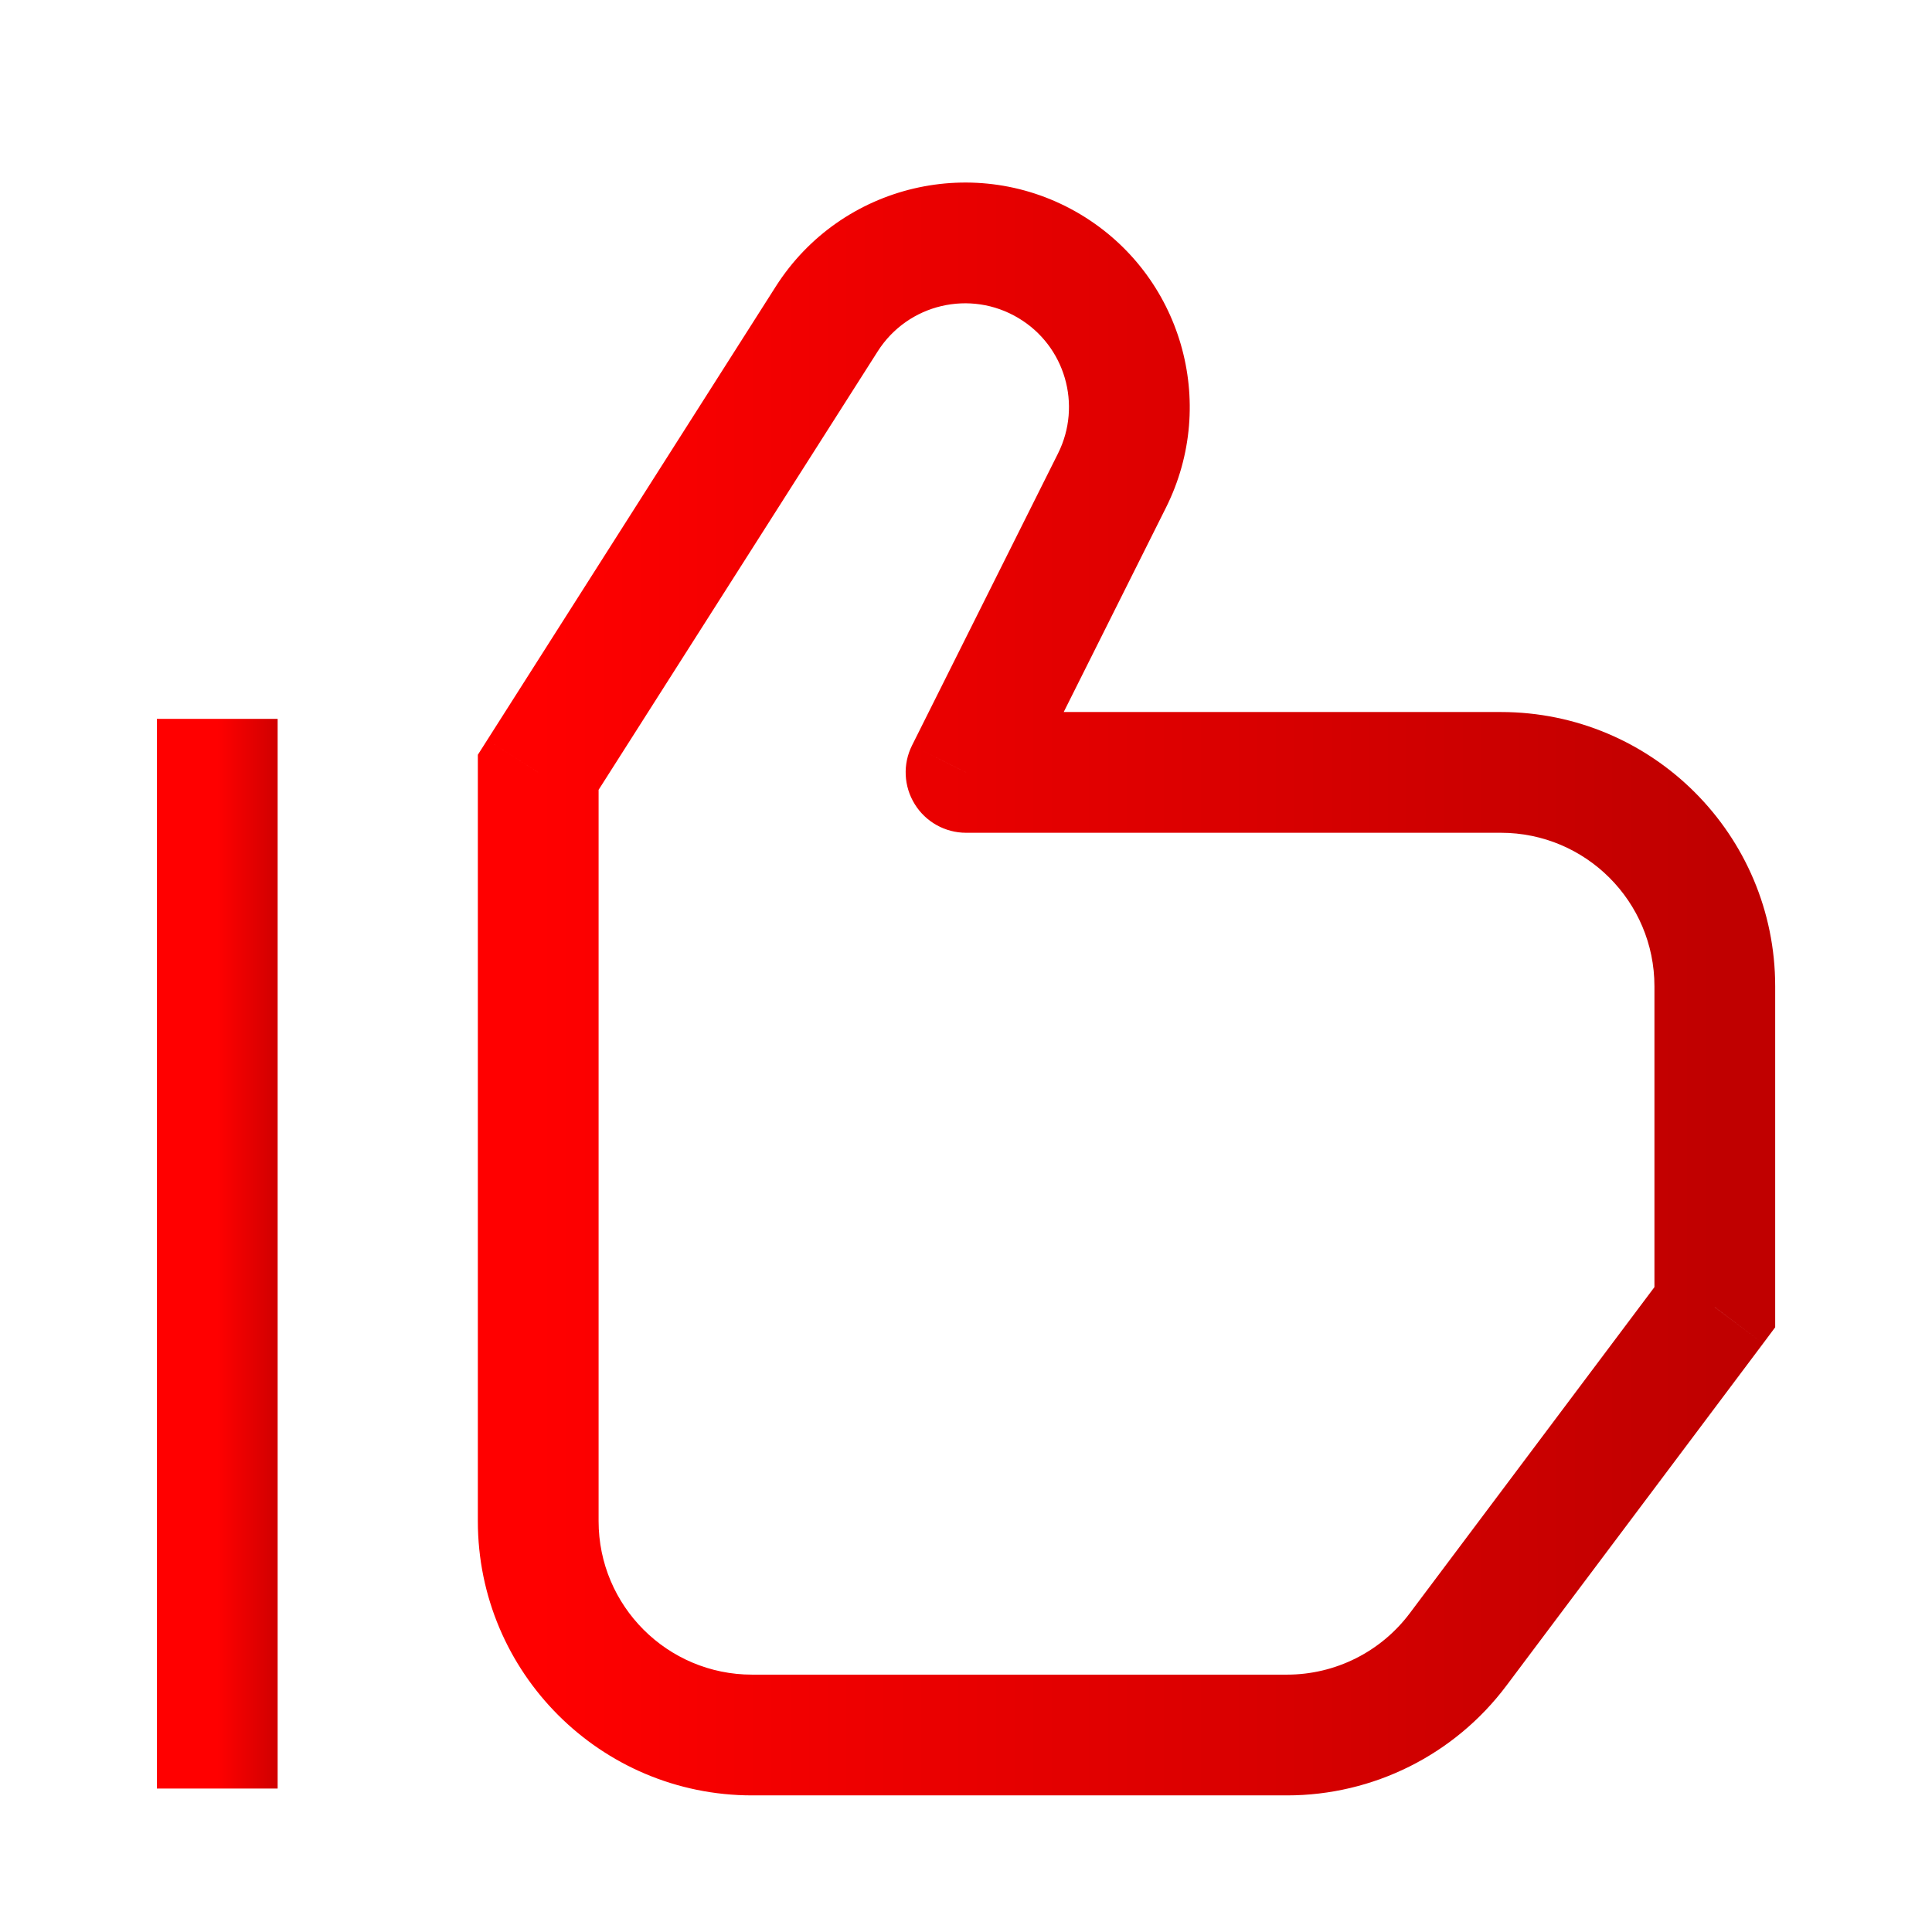
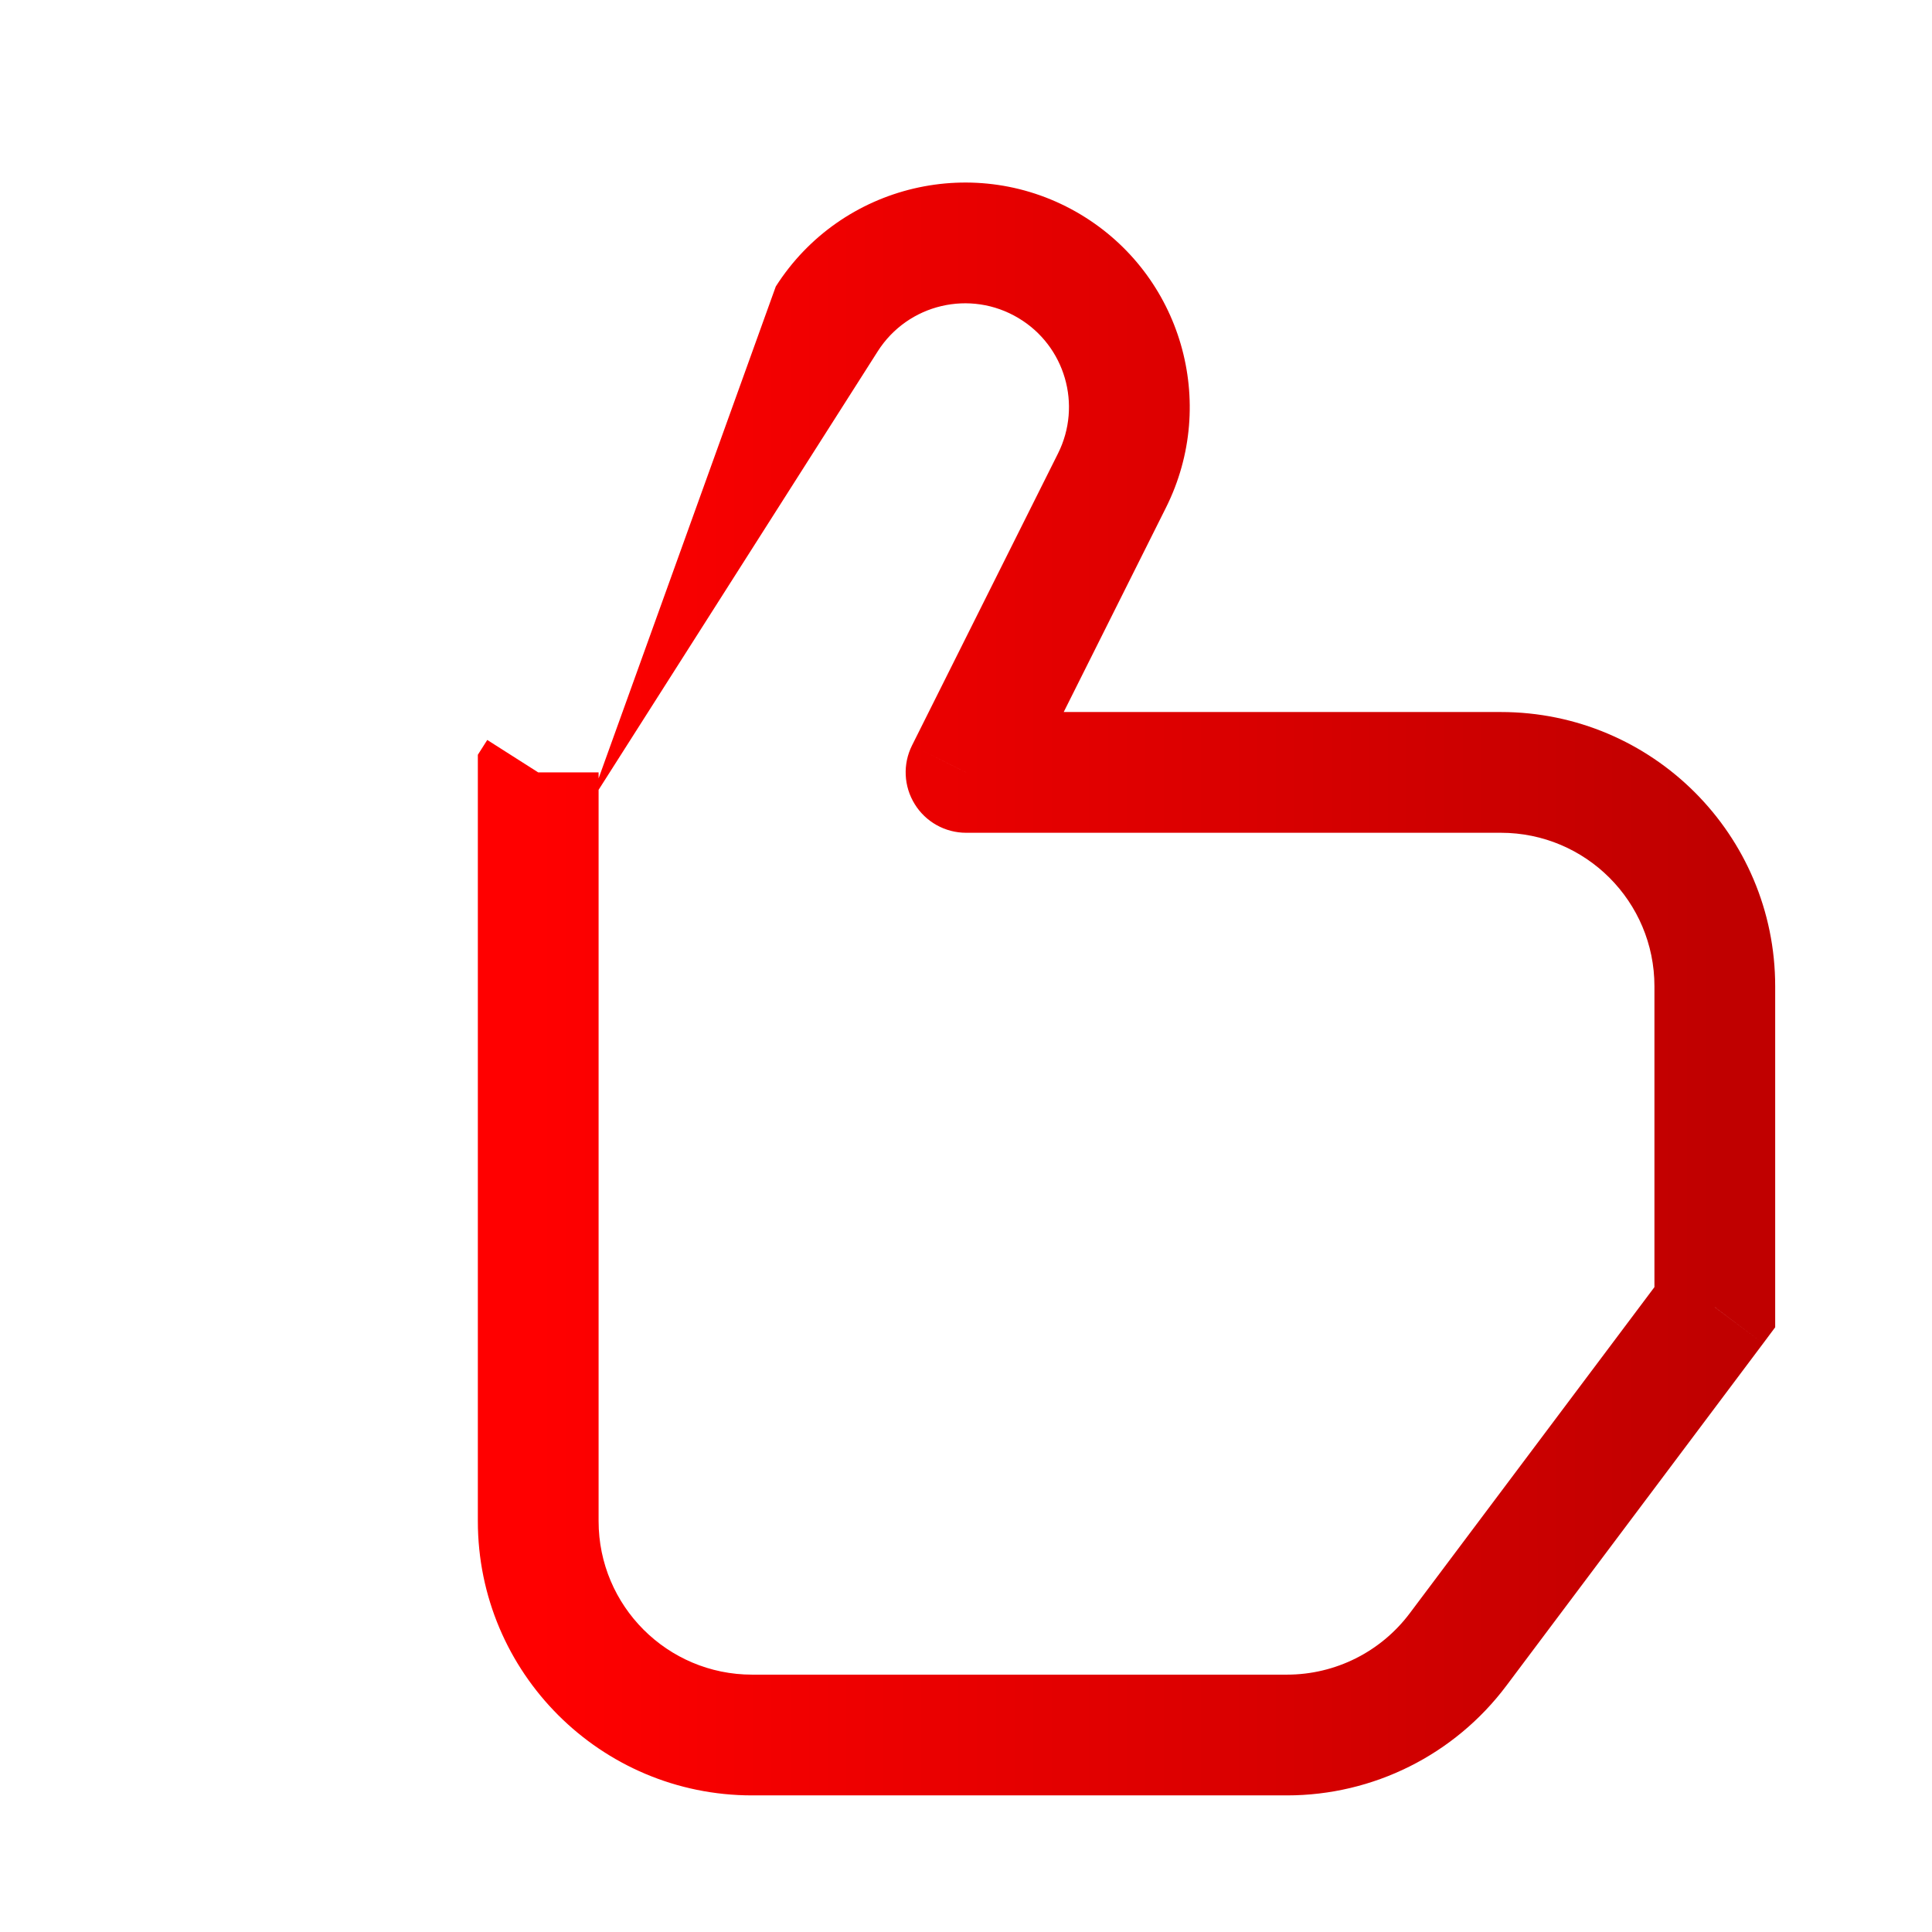
<svg xmlns="http://www.w3.org/2000/svg" width="24" height="24" viewBox="0 0 24 24" fill="none">
  <rect width="24" height="24" fill="white" />
-   <path d="M6.686 9.595L6.053 9.192L5.936 9.376V9.595H6.686ZM10.27 3.962L10.903 4.365L10.903 4.365L10.27 3.962ZM13.814 5.968L13.143 5.633L13.143 5.633L13.814 5.968ZM12.001 9.595L11.33 9.259C11.213 9.492 11.226 9.768 11.363 9.989C11.499 10.21 11.741 10.345 12.001 10.345V9.595ZM21.302 16.238L21.902 16.689L22.052 16.488V16.238H21.302ZM18.113 20.49L18.713 20.94L18.713 20.94L18.113 20.49ZM13.039 3.308L13.425 2.665L13.425 2.665L13.039 3.308ZM7.318 9.997L10.903 4.365L9.637 3.559L6.053 9.192L7.318 9.997ZM13.143 5.633L11.33 9.259L12.671 9.93L14.485 6.304L13.143 5.633ZM12.001 10.345H18.644V8.845H12.001V10.345ZM20.552 12.252V16.238H22.052V12.252H20.552ZM20.702 15.789L17.513 20.04L18.713 20.94L21.902 16.689L20.702 15.789ZM15.987 20.803H9.343V22.303H15.987V20.803ZM7.436 18.896V9.595H5.936V18.896H7.436ZM18.644 10.345C19.698 10.345 20.552 11.199 20.552 12.252H22.052C22.052 10.37 20.526 8.845 18.644 8.845V10.345ZM9.343 20.803C8.29 20.803 7.436 19.949 7.436 18.896H5.936C5.936 20.778 7.461 22.303 9.343 22.303V20.803ZM12.653 3.952C13.231 4.298 13.444 5.031 13.143 5.633L14.485 6.304C15.136 5 14.675 3.415 13.425 2.665L12.653 3.952ZM17.513 20.04C17.152 20.521 16.587 20.803 15.987 20.803V22.303C17.059 22.303 18.069 21.799 18.713 20.94L17.513 20.04ZM10.903 4.365C11.278 3.775 12.054 3.592 12.653 3.952L13.425 2.665C12.129 1.888 10.449 2.284 9.637 3.559L10.903 4.365Z" fill="url(#paint0_linear_907_30510)" />
-   <path d="M2.699 8.93V22.218" stroke="url(#paint1_linear_907_30510)" stroke-width="1.5" />
+   <path d="M6.686 9.595L6.053 9.192L5.936 9.376V9.595H6.686ZM10.27 3.962L10.903 4.365L10.903 4.365L10.27 3.962ZM13.814 5.968L13.143 5.633L13.143 5.633L13.814 5.968ZM12.001 9.595L11.33 9.259C11.213 9.492 11.226 9.768 11.363 9.989C11.499 10.21 11.741 10.345 12.001 10.345V9.595ZM21.302 16.238L21.902 16.689L22.052 16.488V16.238H21.302ZM18.113 20.49L18.713 20.94L18.713 20.94L18.113 20.49ZM13.039 3.308L13.425 2.665L13.425 2.665L13.039 3.308ZM7.318 9.997L10.903 4.365L9.637 3.559L7.318 9.997ZM13.143 5.633L11.33 9.259L12.671 9.93L14.485 6.304L13.143 5.633ZM12.001 10.345H18.644V8.845H12.001V10.345ZM20.552 12.252V16.238H22.052V12.252H20.552ZM20.702 15.789L17.513 20.04L18.713 20.94L21.902 16.689L20.702 15.789ZM15.987 20.803H9.343V22.303H15.987V20.803ZM7.436 18.896V9.595H5.936V18.896H7.436ZM18.644 10.345C19.698 10.345 20.552 11.199 20.552 12.252H22.052C22.052 10.37 20.526 8.845 18.644 8.845V10.345ZM9.343 20.803C8.29 20.803 7.436 19.949 7.436 18.896H5.936C5.936 20.778 7.461 22.303 9.343 22.303V20.803ZM12.653 3.952C13.231 4.298 13.444 5.031 13.143 5.633L14.485 6.304C15.136 5 14.675 3.415 13.425 2.665L12.653 3.952ZM17.513 20.04C17.152 20.521 16.587 20.803 15.987 20.803V22.303C17.059 22.303 18.069 21.799 18.713 20.94L17.513 20.04ZM10.903 4.365C11.278 3.775 12.054 3.592 12.653 3.952L13.425 2.665C12.129 1.888 10.449 2.284 9.637 3.559L10.903 4.365Z" fill="url(#paint0_linear_907_30510)" />
  <defs>
    <linearGradient id="paint0_linear_907_30510" x1="6.686" y1="14.106" x2="21.302" y2="14.106" gradientUnits="userSpaceOnUse">
      <stop stop-color="#FF0000" />
      <stop offset="1" stop-color="#C00000" />
    </linearGradient>
    <linearGradient id="paint1_linear_907_30510" x1="2.699" y1="16.879" x2="3.699" y2="16.879" gradientUnits="userSpaceOnUse">
      <stop stop-color="#FF0000" />
      <stop offset="1" stop-color="#C00000" />
    </linearGradient>
  </defs>
</svg>